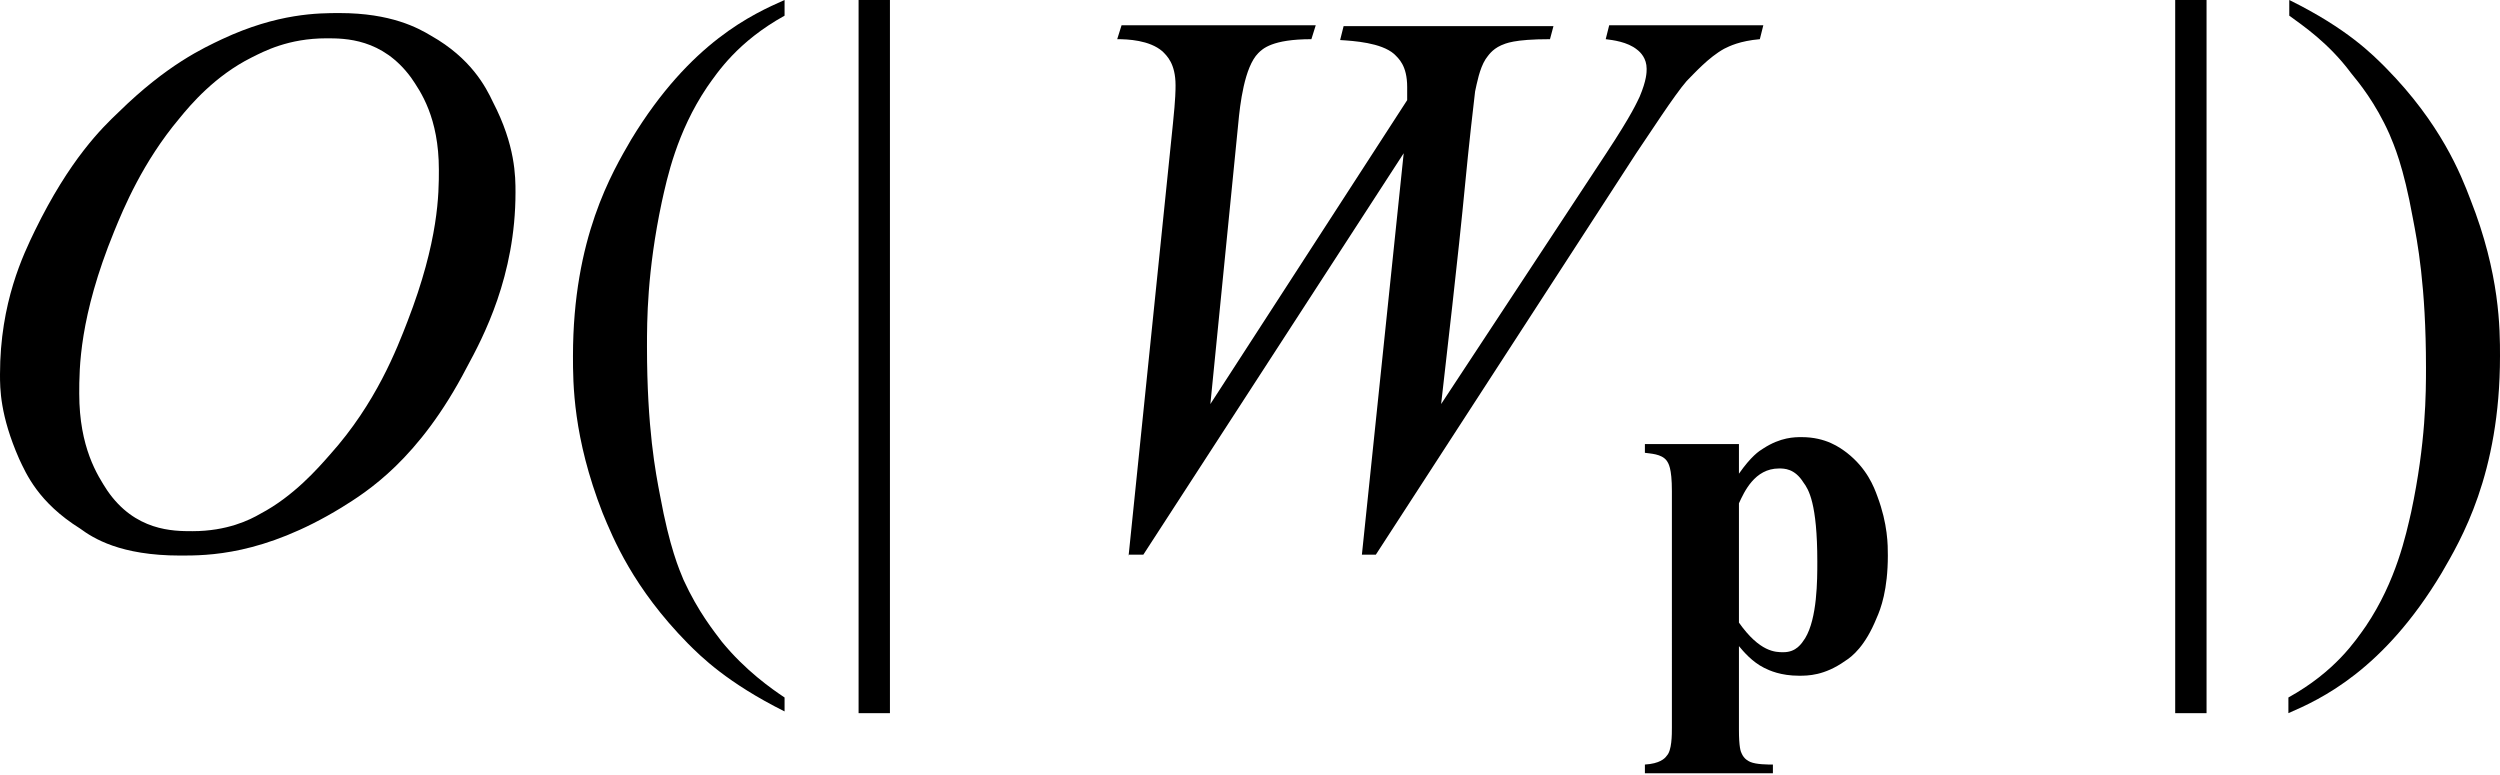
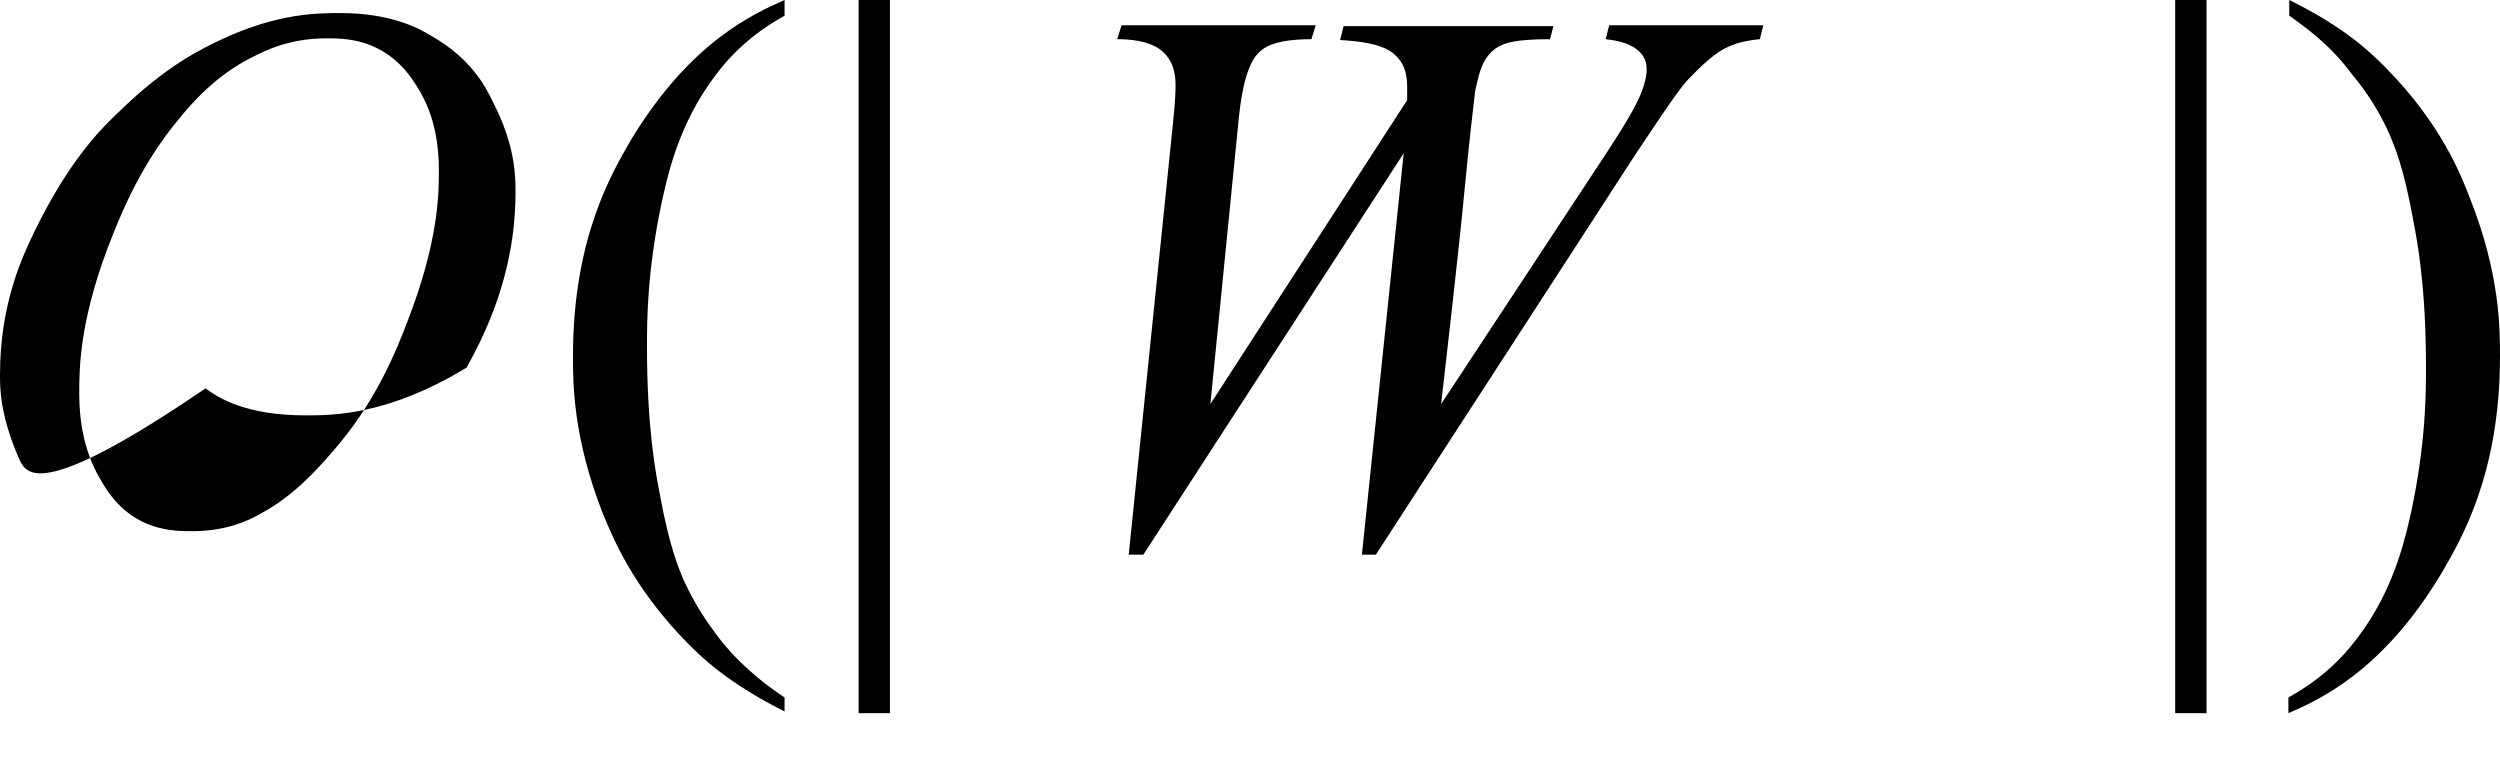
<svg xmlns="http://www.w3.org/2000/svg" version="1.1" id="レイヤー_1" x="0px" y="0px" viewBox="0 0 28.71 8.9" style="enable-background:new 0 0 28.71 8.9;" xml:space="preserve">
  <g>
-     <path d="M3.75,0.44c-0.44,0-0.72,0.15-0.86,0.22C2.47,0.87,2.19,1.2,2.06,1.36C1.64,1.86,1.42,2.39,1.31,2.66   c-0.4,0.98-0.4,1.57-0.4,1.86c0,0.62,0.21,0.94,0.32,1.11C1.55,6.1,1.99,6.1,2.21,6.1c0.4,0,0.66-0.13,0.78-0.2   c0.38-0.2,0.66-0.52,0.8-0.68C4.32,4.63,4.56,4,4.68,3.69c0.36-0.93,0.36-1.47,0.36-1.74c0-0.6-0.21-0.9-0.32-1.06   C4.39,0.44,3.96,0.44,3.75,0.44z M3.9,0.15c0.59,0,0.9,0.17,1.05,0.26C5.41,0.67,5.58,1,5.66,1.17c0.26,0.5,0.26,0.86,0.26,1.04   c0,0.96-0.37,1.66-0.56,2.01C4.81,5.28,4.21,5.65,3.92,5.83c-0.9,0.55-1.54,0.55-1.85,0.55c-0.69,0-1-0.2-1.15-0.31   C0.44,5.77,0.3,5.44,0.22,5.27C0,4.77,0,4.46,0,4.3c0-0.83,0.27-1.38,0.4-1.65c0.4-0.82,0.77-1.18,0.96-1.36   c0.56-0.55,0.98-0.74,1.19-0.84C3.19,0.15,3.66,0.15,3.9,0.15z" />
+     <path d="M3.75,0.44c-0.44,0-0.72,0.15-0.86,0.22C2.47,0.87,2.19,1.2,2.06,1.36C1.64,1.86,1.42,2.39,1.31,2.66   c-0.4,0.98-0.4,1.57-0.4,1.86c0,0.62,0.21,0.94,0.32,1.11C1.55,6.1,1.99,6.1,2.21,6.1c0.4,0,0.66-0.13,0.78-0.2   c0.38-0.2,0.66-0.52,0.8-0.68C4.32,4.63,4.56,4,4.68,3.69c0.36-0.93,0.36-1.47,0.36-1.74c0-0.6-0.21-0.9-0.32-1.06   C4.39,0.44,3.96,0.44,3.75,0.44z M3.9,0.15c0.59,0,0.9,0.17,1.05,0.26C5.41,0.67,5.58,1,5.66,1.17c0.26,0.5,0.26,0.86,0.26,1.04   c0,0.96-0.37,1.66-0.56,2.01c-0.9,0.55-1.54,0.55-1.85,0.55c-0.69,0-1-0.2-1.15-0.31   C0.44,5.77,0.3,5.44,0.22,5.27C0,4.77,0,4.46,0,4.3c0-0.83,0.27-1.38,0.4-1.65c0.4-0.82,0.77-1.18,0.96-1.36   c0.56-0.55,0.98-0.74,1.19-0.84C3.19,0.15,3.66,0.15,3.9,0.15z" />
    <path d="M12.96,6.39l0.51-4.97c0.03-0.29,0.03-0.39,0.03-0.44c0-0.25-0.1-0.34-0.15-0.39c-0.15-0.13-0.4-0.14-0.52-0.14l0.05-0.16   h2.23l-0.05,0.16c-0.45,0-0.56,0.11-0.61,0.16c-0.16,0.16-0.21,0.59-0.23,0.81L13.9,4.64l2.26-3.49c0-0.09,0-0.13,0-0.15   c0-0.25-0.1-0.33-0.15-0.38c-0.15-0.13-0.46-0.15-0.62-0.16l0.04-0.16h2.41L17.8,0.45c-0.42,0-0.51,0.05-0.56,0.07   c-0.11,0.05-0.15,0.12-0.18,0.16c-0.07,0.11-0.1,0.28-0.12,0.37c-0.01,0.07-0.08,0.7-0.11,1.02c-0.09,0.94-0.22,2.03-0.28,2.57   l1.89-2.87c0.31-0.47,0.36-0.6,0.39-0.66c0.08-0.19,0.08-0.28,0.08-0.32c0-0.12-0.07-0.19-0.11-0.22   c-0.11-0.09-0.28-0.11-0.36-0.12l0.04-0.16h1.77l-0.04,0.16c-0.23,0.02-0.35,0.08-0.41,0.11c-0.18,0.1-0.34,0.28-0.43,0.37   c-0.14,0.16-0.43,0.61-0.58,0.83l-2.99,4.61h-0.16l0.48-4.61l-2.99,4.61H12.96z" />
    <path d="M9.01,8.01v0.16C8.35,7.84,8.05,7.54,7.9,7.39c-0.63-0.64-0.86-1.21-0.98-1.5C6.58,5.02,6.58,4.4,6.58,4.09   c0-1.36,0.45-2.11,0.67-2.49C7.93,0.48,8.65,0.16,9.01,0v0.18C8.47,0.48,8.24,0.83,8.12,1C7.77,1.52,7.66,2.05,7.6,2.32   c-0.17,0.8-0.17,1.37-0.17,1.66c0,0.94,0.1,1.45,0.15,1.71C7.69,6.29,7.8,6.54,7.85,6.66C8.02,7.03,8.2,7.25,8.29,7.37   C8.56,7.7,8.86,7.91,9.01,8.01z" />
    <rect x="9.86" width="0.36" height="8.19" />
    <rect x="24.98" width="0.36" height="8.19" />
    <path d="M26.29,0.18V0c0.67,0.33,0.96,0.63,1.11,0.78c0.63,0.64,0.86,1.22,0.97,1.51c0.34,0.86,0.34,1.49,0.34,1.8   c0,1.36-0.45,2.11-0.67,2.49c-0.67,1.12-1.39,1.45-1.76,1.61V8.01c0.54-0.3,0.77-0.65,0.89-0.82c0.35-0.52,0.46-1.05,0.52-1.31   c0.17-0.8,0.17-1.37,0.17-1.66c0-0.94-0.1-1.45-0.15-1.71c-0.11-0.61-0.22-0.85-0.27-0.97c-0.16-0.36-0.35-0.59-0.44-0.7   C26.74,0.49,26.44,0.29,26.29,0.18z" />
-     <path d="M19.97,7.15c0.24,0.34,0.42,0.34,0.51,0.34c0.15,0,0.21-0.1,0.25-0.16c0.14-0.23,0.14-0.67,0.14-0.88   c0-0.67-0.1-0.83-0.16-0.91c-0.1-0.16-0.22-0.16-0.28-0.16c-0.28,0-0.4,0.27-0.46,0.4V7.15z M19.97,7.42v0.96   c0,0.2,0.02,0.25,0.03,0.27c0.03,0.07,0.08,0.09,0.1,0.1c0.07,0.03,0.2,0.03,0.26,0.03v0.1h-1.47v-0.1   c0.17-0.01,0.23-0.07,0.25-0.1c0.06-0.06,0.06-0.24,0.06-0.33V5.64c0-0.27-0.04-0.32-0.06-0.35c-0.06-0.08-0.19-0.08-0.25-0.09V5.1   h1.08v0.34c0.14-0.2,0.23-0.26,0.28-0.29c0.2-0.13,0.36-0.13,0.44-0.13c0.28,0,0.44,0.12,0.52,0.18c0.23,0.18,0.31,0.39,0.35,0.5   c0.12,0.32,0.12,0.56,0.12,0.68c0,0.39-0.08,0.61-0.13,0.72c-0.13,0.32-0.28,0.44-0.36,0.49c-0.24,0.17-0.43,0.17-0.53,0.17   c-0.21,0-0.34-0.06-0.4-0.09C20.12,7.6,20.02,7.48,19.97,7.42z" />
  </g>
</svg>